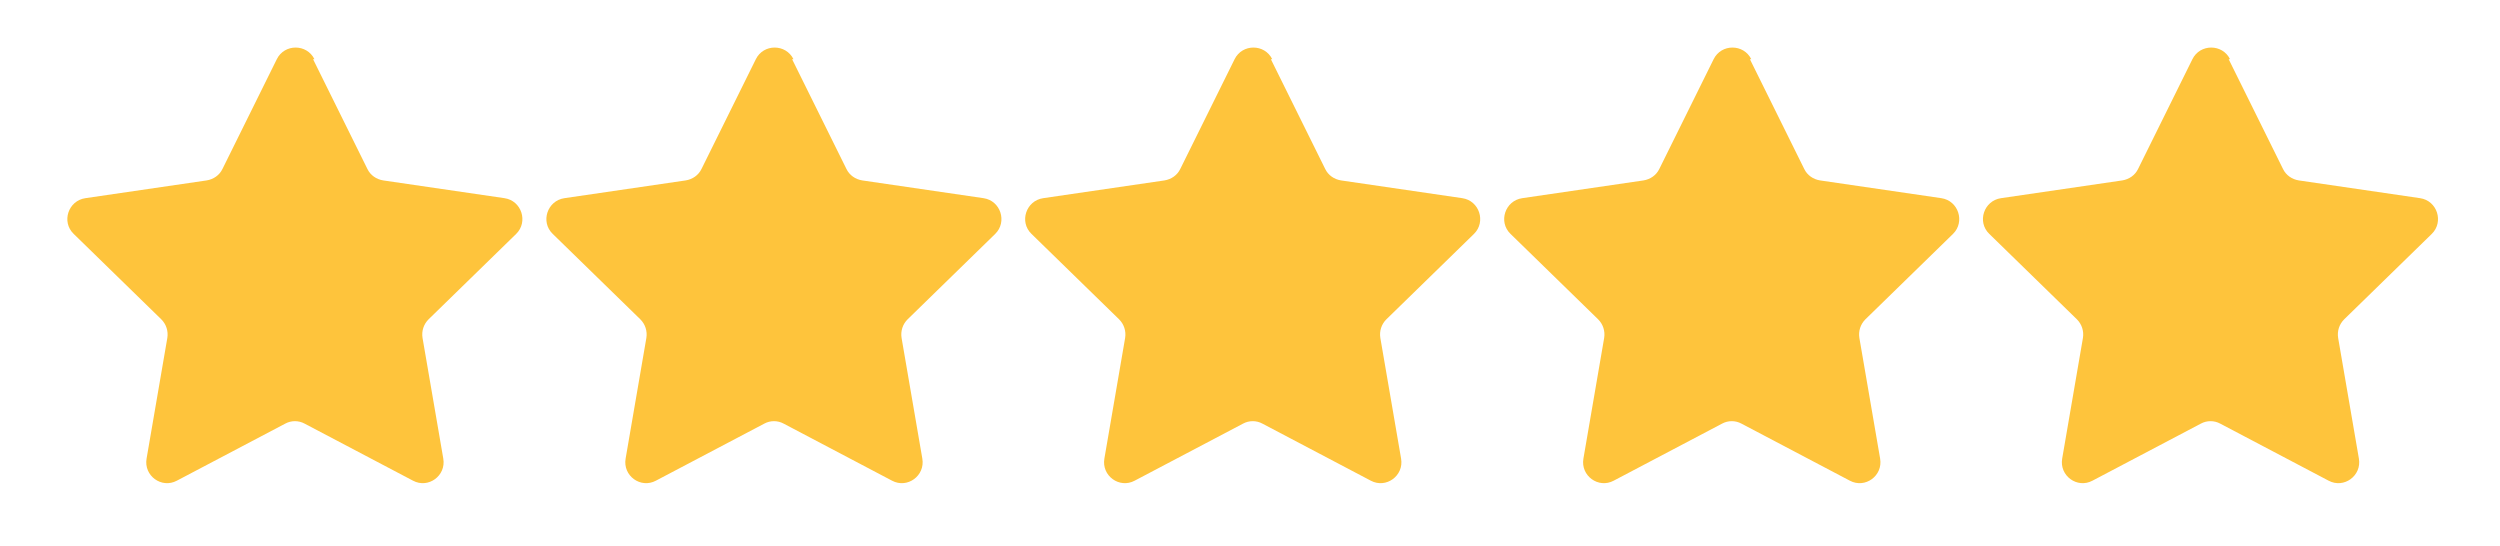
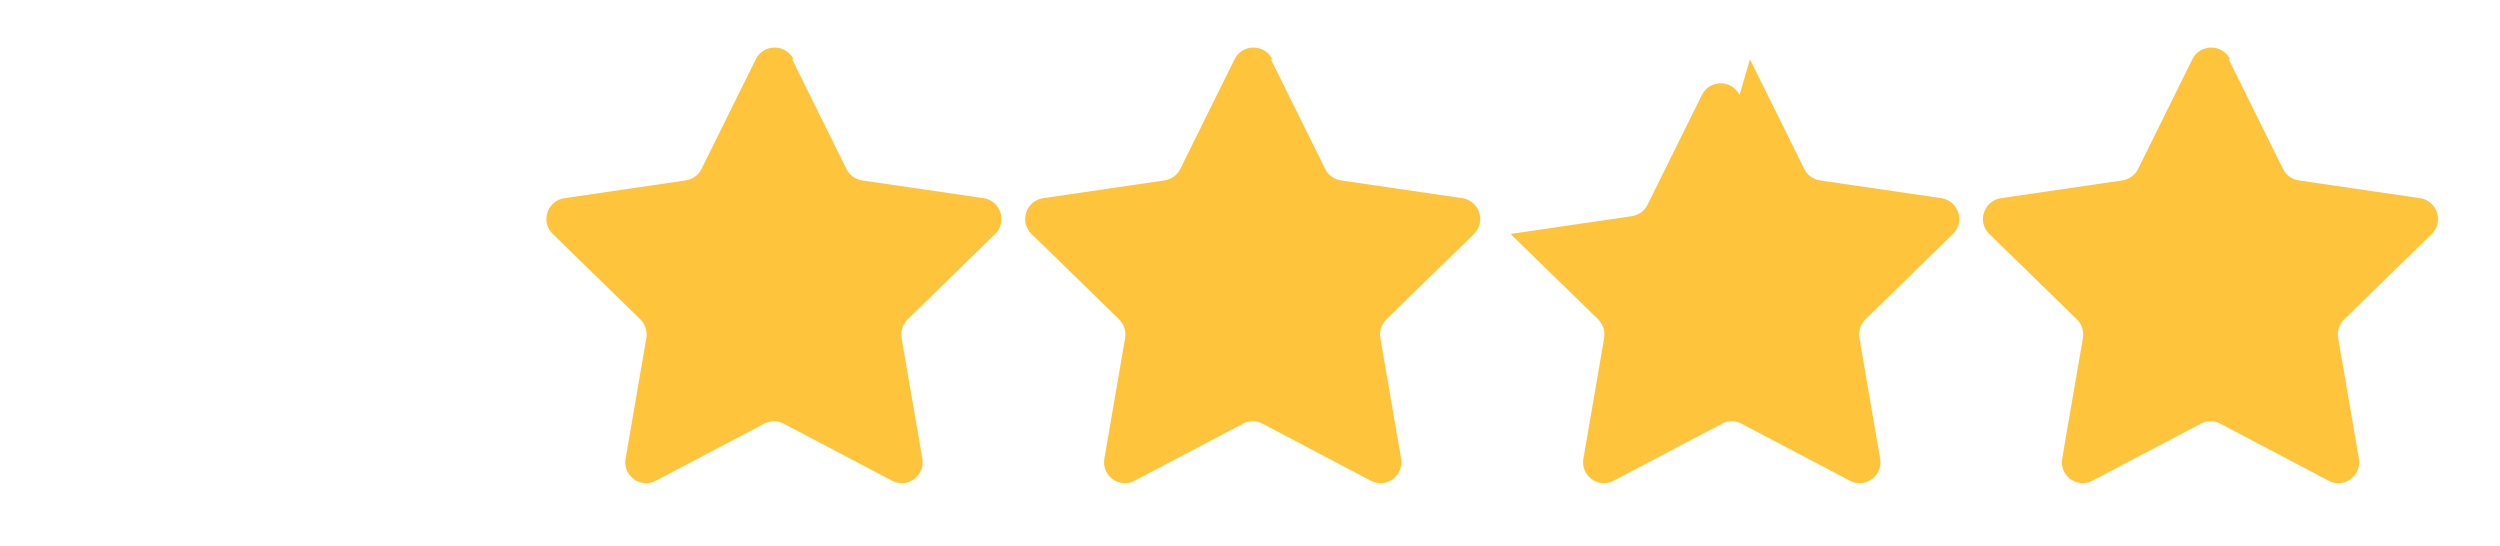
<svg xmlns="http://www.w3.org/2000/svg" id="a" width="91.59" height="20" viewBox="0 0 91.59 20">
  <defs>
    <style>.b{fill:#fec43c;}</style>
  </defs>
-   <path class="b" d="M11.47,2.17l1.99,4.02c.11,.23,.33,.38,.58,.42l4.44,.65c.63,.09,.88,.87,.43,1.31l-3.21,3.13c-.18,.18-.26,.43-.22,.68l.76,4.42c.11,.63-.55,1.11-1.11,.81l-3.97-2.09c-.22-.12-.49-.12-.71,0l-3.97,2.09c-.56,.3-1.22-.18-1.11-.81l.76-4.42c.04-.25-.04-.5-.22-.68l-3.21-3.13c-.46-.44-.2-1.22,.43-1.31l4.44-.65c.25-.04,.47-.19,.58-.42l1.99-4.02c.28-.57,1.1-.57,1.38,0Z" />
  <path class="b" d="M29.02,2.17l1.99,4.02c.11,.23,.33,.38,.58,.42l4.44,.65c.63,.09,.88,.87,.43,1.31l-3.21,3.13c-.18,.18-.26,.43-.22,.68l.76,4.42c.11,.63-.55,1.11-1.11,.81l-3.97-2.09c-.22-.12-.49-.12-.71,0l-3.97,2.09c-.56,.3-1.22-.18-1.11-.81l.76-4.42c.04-.25-.04-.5-.22-.68l-3.21-3.13c-.46-.44-.2-1.22,.43-1.31l4.44-.65c.25-.04,.47-.19,.58-.42l1.99-4.02c.28-.57,1.1-.57,1.38,0Z" />
  <path class="b" d="M46.56,2.17l1.99,4.02c.11,.23,.33,.38,.58,.42l4.44,.65c.63,.09,.88,.87,.43,1.31l-3.21,3.13c-.18,.18-.26,.43-.22,.68l.76,4.42c.11,.63-.55,1.11-1.11,.81l-3.97-2.09c-.22-.12-.49-.12-.71,0l-3.97,2.09c-.56,.3-1.22-.18-1.11-.81l.76-4.42c.04-.25-.04-.5-.22-.68l-3.21-3.13c-.46-.44-.2-1.22,.43-1.31l4.44-.65c.25-.04,.47-.19,.58-.42l1.99-4.02c.28-.57,1.1-.57,1.38,0Z" />
-   <path class="b" d="M64.11,2.17l1.99,4.02c.11,.23,.33,.38,.58,.42l4.44,.65c.63,.09,.88,.87,.43,1.31l-3.21,3.13c-.18,.18-.26,.43-.22,.68l.76,4.42c.11,.63-.55,1.11-1.11,.81l-3.97-2.09c-.22-.12-.49-.12-.71,0l-3.97,2.09c-.56,.3-1.22-.18-1.11-.81l.76-4.42c.04-.25-.04-.5-.22-.68l-3.21-3.13c-.46-.44-.2-1.22,.43-1.31l4.44-.65c.25-.04,.47-.19,.58-.42l1.99-4.02c.28-.57,1.1-.57,1.38,0Z" />
+   <path class="b" d="M64.11,2.17l1.99,4.02c.11,.23,.33,.38,.58,.42l4.44,.65c.63,.09,.88,.87,.43,1.31l-3.21,3.13c-.18,.18-.26,.43-.22,.68l.76,4.42c.11,.63-.55,1.11-1.11,.81l-3.97-2.09c-.22-.12-.49-.12-.71,0l-3.97,2.09c-.56,.3-1.22-.18-1.11-.81l.76-4.42c.04-.25-.04-.5-.22-.68l-3.21-3.13l4.44-.65c.25-.04,.47-.19,.58-.42l1.99-4.02c.28-.57,1.1-.57,1.38,0Z" />
  <path class="b" d="M81.65,2.17l1.99,4.02c.11,.23,.33,.38,.58,.42l4.44,.65c.63,.09,.88,.87,.43,1.31l-3.21,3.13c-.18,.18-.26,.43-.22,.68l.76,4.42c.11,.63-.55,1.11-1.11,.81l-3.97-2.09c-.22-.12-.49-.12-.71,0l-3.97,2.09c-.56,.3-1.22-.18-1.11-.81l.76-4.42c.04-.25-.04-.5-.22-.68l-3.21-3.13c-.46-.44-.2-1.22,.43-1.31l4.44-.65c.25-.04,.47-.19,.58-.42l1.99-4.02c.28-.57,1.1-.57,1.38,0Z" />
</svg>